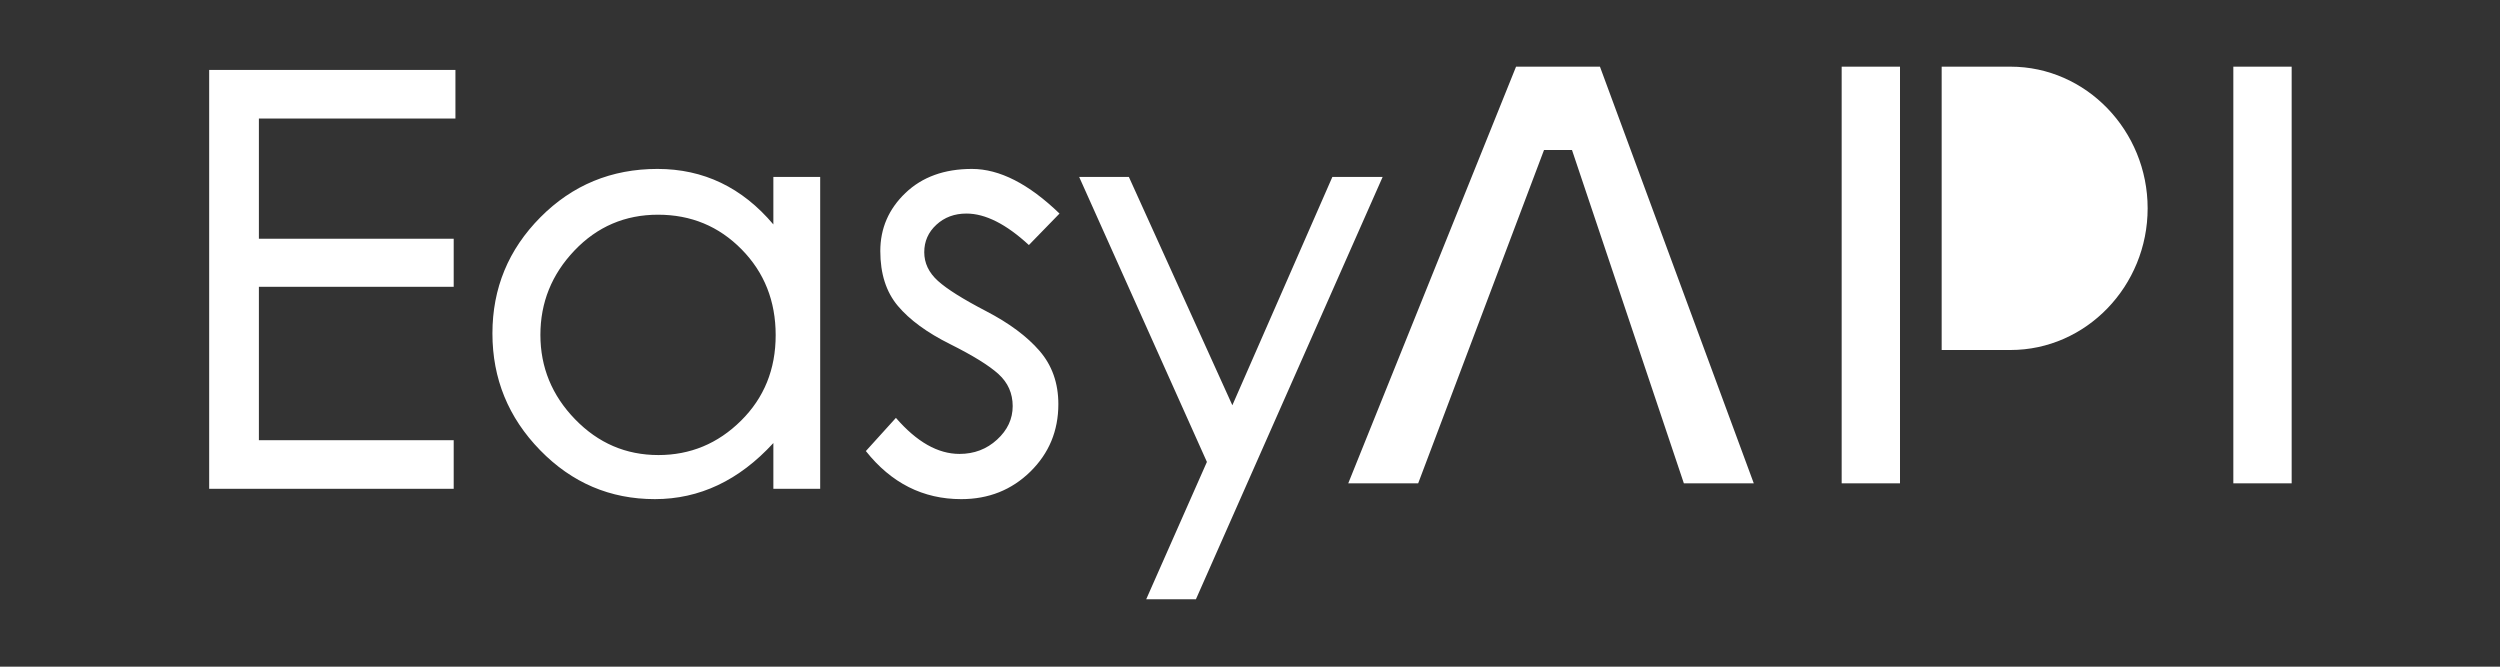
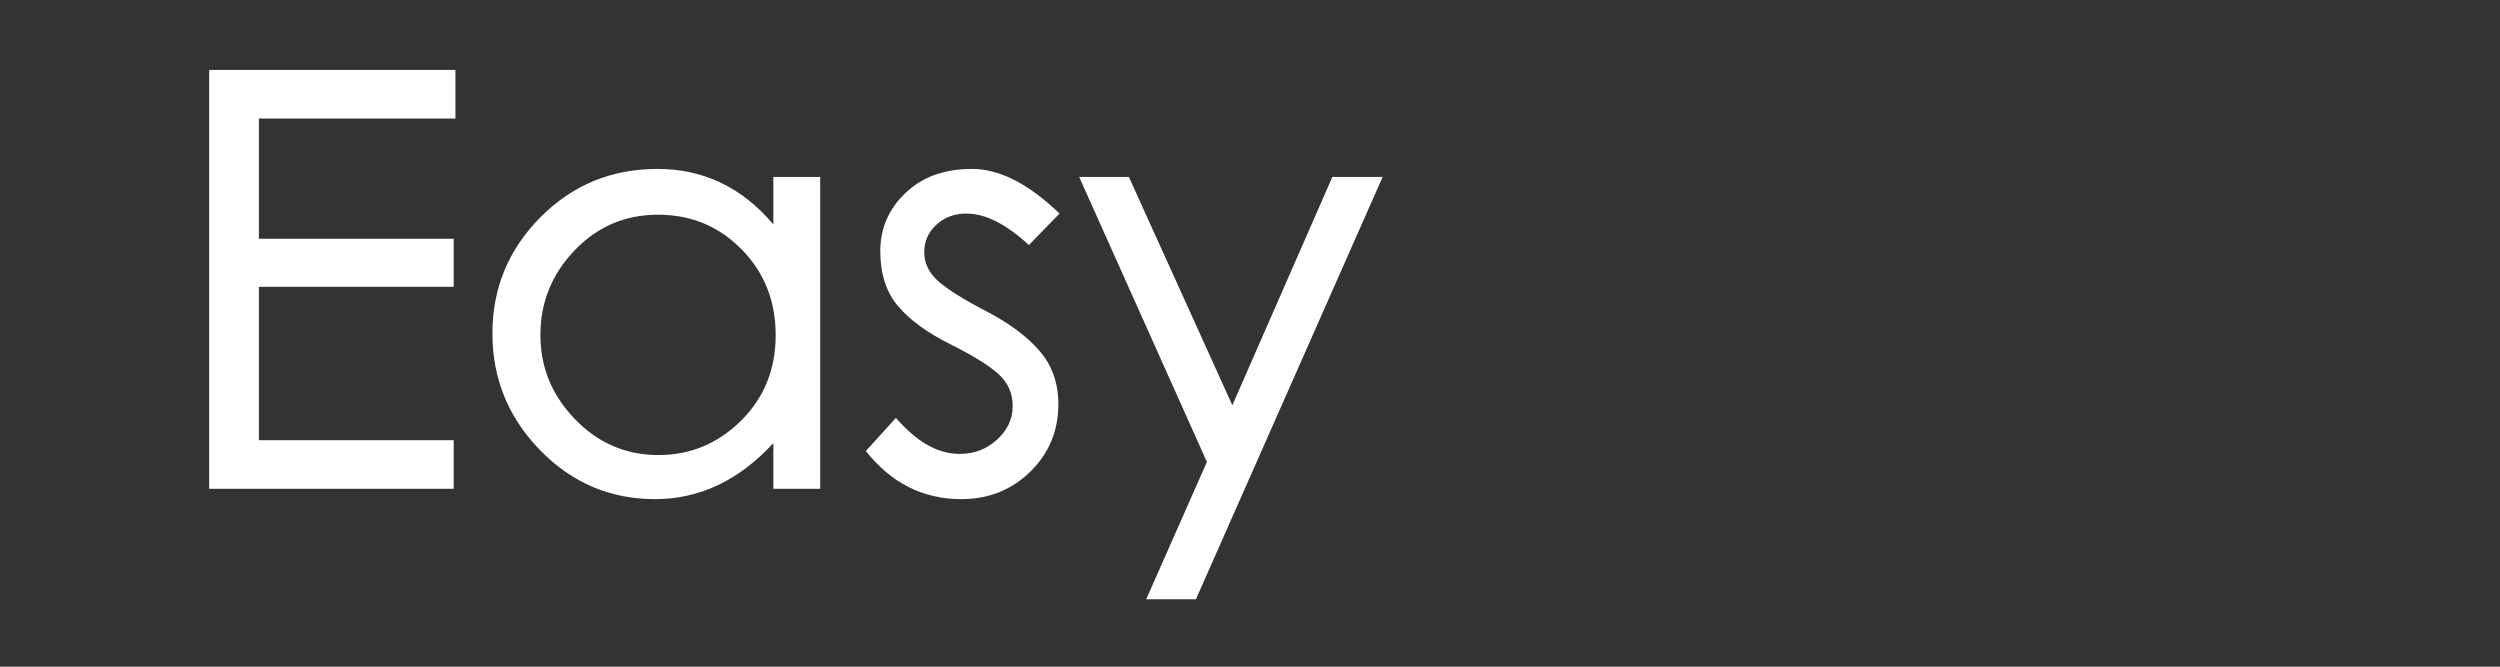
<svg xmlns="http://www.w3.org/2000/svg" t="1691571530934" class="icon" viewBox="0 0 3840 1024" version="1.1" p-id="16457" width="480" height="128">
  <rect x="0" y="0" width="3840" height="1024" fill="#333333" stroke="none" />
  <path d="M699.546 182.118H397.658v184.589h299.226v73.843H397.658v235.571h299.226v74.714H321.293V107.405h378.253v74.714zM1259.814 750.835h-71.923v-70.323c-52.698 57.434-113.357 86.144-182.016 86.144-68.672 0-127.424-25.05-176.256-75.162-48.832-50.099-73.254-109.875-73.254-179.315s24.55-128.909 73.69-178.432c49.126-49.498 109.069-74.278 179.802-74.278 70.72 0 130.086 28.442 178.022 85.261v-72.947h71.923v479.053zM1011.2 698.97c49.126 0 91.456-17.574 126.963-52.736 35.52-35.162 53.274-78.963 53.274-131.418 0-52.442-17.459-96.384-52.378-131.853-34.931-35.456-77.696-53.171-128.307-53.171s-93.376 18.33-128.307 54.938c-34.931 36.621-52.39 79.846-52.39 129.651 0 49.818 17.766 93.043 53.274 129.651 35.533 36.621 78.144 54.938 127.872 54.938zM1627.418 328.026l-47.053 48.346c-34.931-32.23-66.906-48.346-95.898-48.346-18.355 0-33.741 5.709-46.17 17.152-12.429 11.43-18.65 25.485-18.65 42.189s6.95 31.347 20.864 43.955c13.901 12.608 38.63 28.122 74.138 46.592 35.52 18.445 62.886 38.822 82.138 61.082 19.226 22.272 28.851 49.523 28.851 81.754 0 41.024-14.362 75.584-43.059 103.718-28.723 28.122-64.077 42.202-106.112 42.202-58.598 0-107.443-24.614-146.509-73.843l46.17-50.982c31.962 36.928 64.512 55.373 97.664 55.373 22.49 0 41.728-7.309 57.715-21.978 15.987-14.643 23.974-31.77 23.974-51.418 0-19.622-7.258-36.032-21.76-49.229-14.502-13.184-39.373-28.557-74.586-46.144-35.226-17.574-61.862-37.056-79.91-58.445-18.061-21.389-27.085-49.51-27.085-84.39 0-34.854 12.877-64.602 38.63-89.216s59.776-36.928 102.106-36.928c42.33 0 87.168 22.861 134.541 68.557zM2123.738 271.782l-286.797 648.691h-76.365l93.235-210.944L1657.6 271.782h76.352l158.938 350.707 153.613-350.707h77.235z" fill="#ffffff" p-id="16458" />
-   <path d="M2328.653 102.4l-257.754 640h107.405l193.306-512h42.957l171.84 512h107.392L2457.523 102.4zM3430.4 102.4h89.6v640h-89.6zM3088.115 102.4H2982.4v435.2h105.715c116.314 0 210.662-98.253 210.662-217.6 0-119.296-94.349-217.6-210.662-217.6zM2828.8 102.4h89.6v640h-89.6z" fill="#ffffff" p-id="16459" />
</svg>